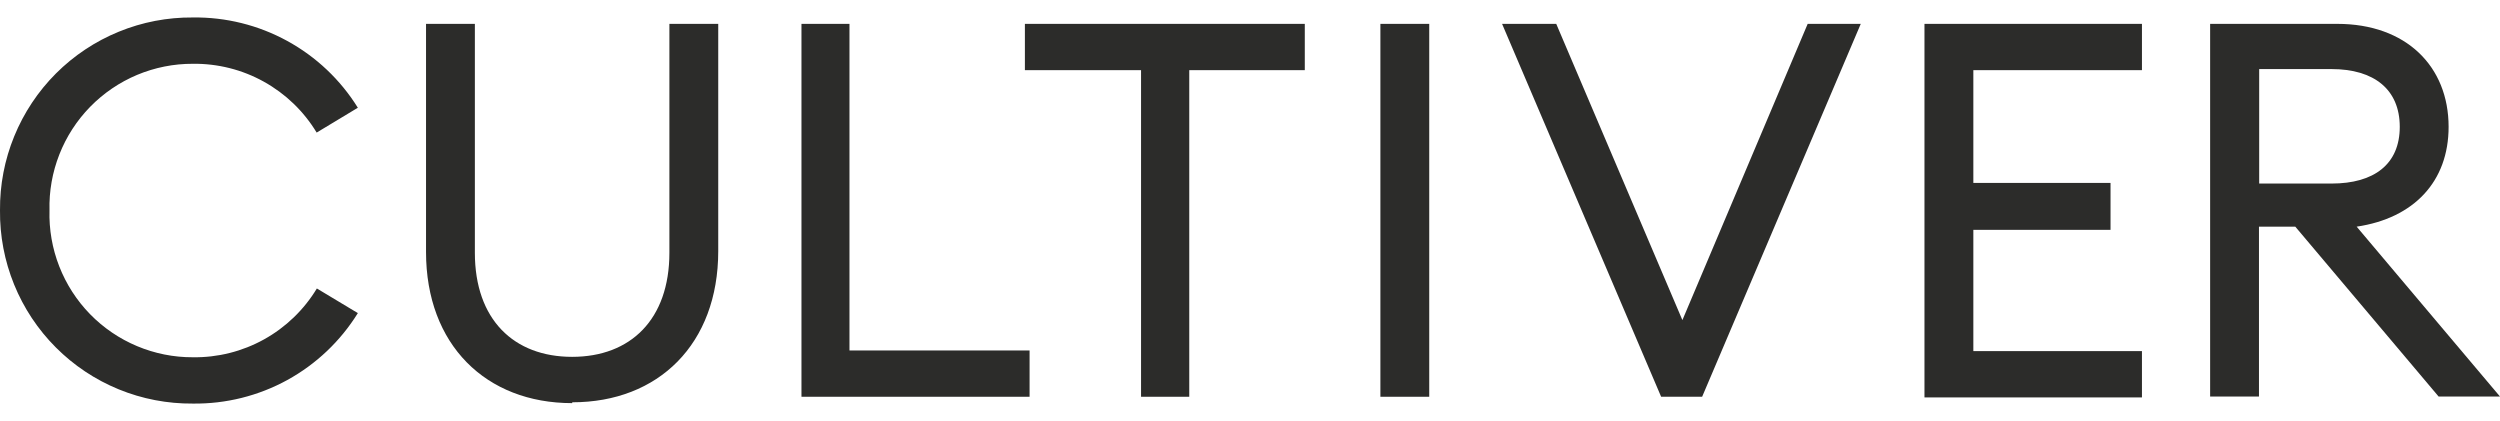
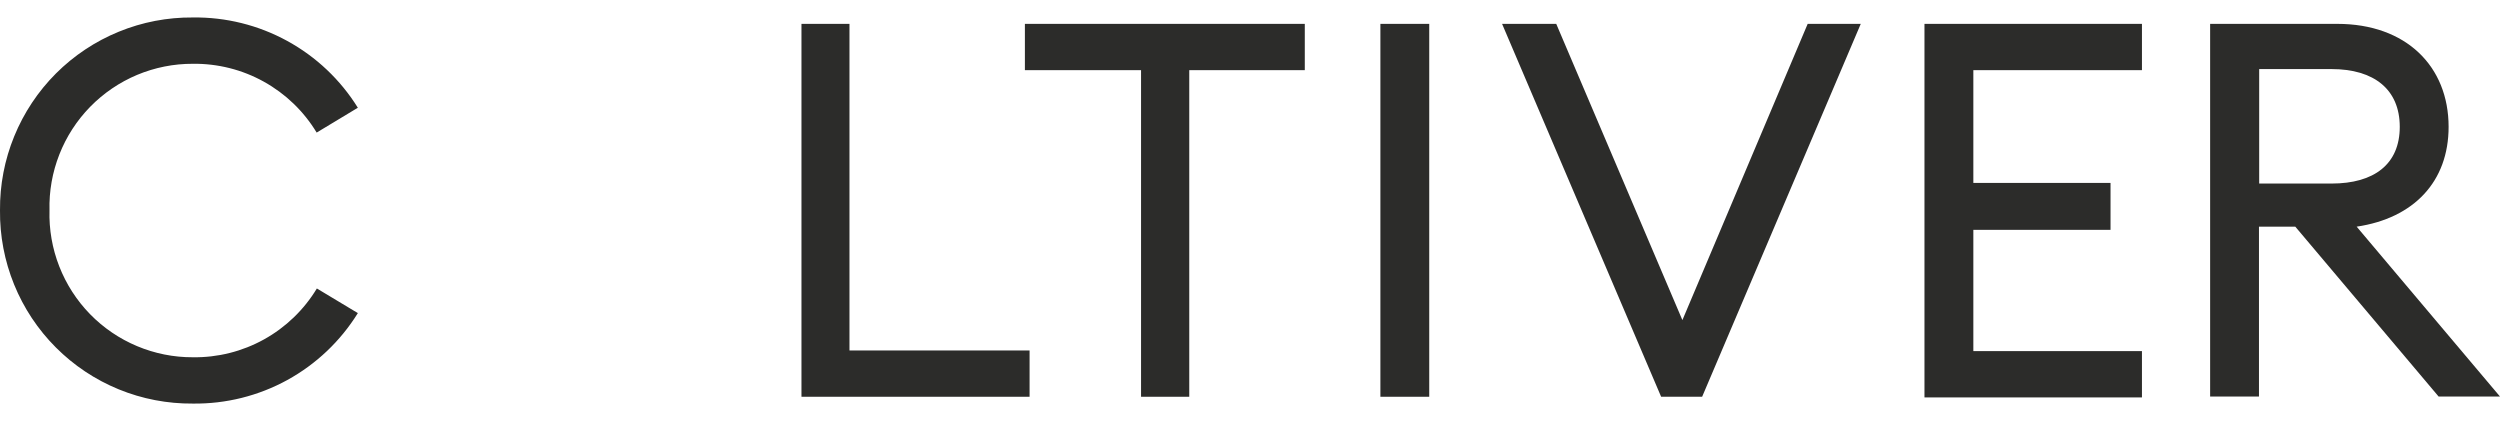
<svg xmlns="http://www.w3.org/2000/svg" fill="none" viewBox="0 0 95 16" height="16" width="95">
  <g id="Logo">
    <path fill="#2C2C2A" d="M7.328 0.664C8.58 0.647 9.816 0.954 10.914 1.555C12.013 2.156 12.938 3.03 13.598 4.094L12.033 5.038C11.545 4.23 10.854 3.564 10.028 3.105C9.203 2.646 8.272 2.412 7.328 2.424C6.602 2.421 5.882 2.565 5.212 2.845C4.543 3.126 3.936 3.538 3.428 4.057C2.92 4.576 2.521 5.192 2.256 5.868C1.99 6.544 1.862 7.266 1.881 7.992C1.86 8.719 1.986 9.443 2.251 10.121C2.516 10.799 2.914 11.417 3.422 11.938C3.93 12.459 4.538 12.872 5.209 13.153C5.88 13.435 6.6 13.579 7.328 13.576C8.273 13.59 9.206 13.356 10.033 12.897C10.86 12.438 11.552 11.771 12.041 10.962L13.598 11.898C12.938 12.963 12.014 13.839 10.916 14.442C9.817 15.044 8.581 15.352 7.328 15.336C6.362 15.344 5.404 15.16 4.51 14.794C3.616 14.428 2.804 13.887 2.122 13.203C1.439 12.519 0.9 11.706 0.536 10.811C0.172 9.916 -0.01 8.958 0 7.992C-0.008 7.027 0.175 6.071 0.541 5.178C0.906 4.285 1.445 3.474 2.127 2.791C2.81 2.109 3.621 1.57 4.514 1.205C5.407 0.839 6.363 0.656 7.328 0.664Z" id="Vector" />
-     <path fill="#2C2C2A" d="M21.741 15.319C18.464 15.319 16.189 13.1 16.189 9.574V0.907H18.045V9.606C18.045 12.14 19.522 13.56 21.741 13.56C23.96 13.56 25.437 12.14 25.437 9.606V0.907H27.293V9.541C27.293 13.076 25.017 15.287 21.749 15.287" id="Vector_2" />
    <path fill="#2C2C2A" d="M30.456 0.907H32.28V13.318H39.124V15.077H30.456V0.907Z" id="Vector_3" />
    <path fill="#2C2C2A" d="M43.36 2.666H38.946V0.907H49.582V2.666H45.192V15.077H43.36V2.666Z" id="Vector_4" />
    <path fill="#2C2C2A" d="M52.455 15.077H54.311V0.907H52.455V15.077Z" id="Vector_5" />
    <path fill="#2C2C2A" d="M57.079 0.907H59.137L63.931 12.164L68.692 0.907H70.709L64.681 15.077H63.123L57.079 0.907Z" id="Vector_6" />
    <path fill="#2C2C2A" d="M73.13 0.907H81.394V2.666H74.987V6.951H80.2V8.734H74.987V13.342H81.394V15.102H73.13V0.907Z" id="Vector_7" />
    <path fill="#2C2C2A" d="M88.819 0.907C91.433 0.907 93.047 2.521 93.047 4.82C93.047 6.894 91.732 8.291 89.553 8.613L95 15.069H92.668L87.221 8.613H85.841V15.069H83.985V0.907H88.827H88.819ZM88.601 6.975C90.215 6.975 91.191 6.241 91.191 4.82C91.191 3.4 90.215 2.625 88.601 2.625H85.849V6.975H88.601Z" id="Vector_8" />
  </g>
</svg>